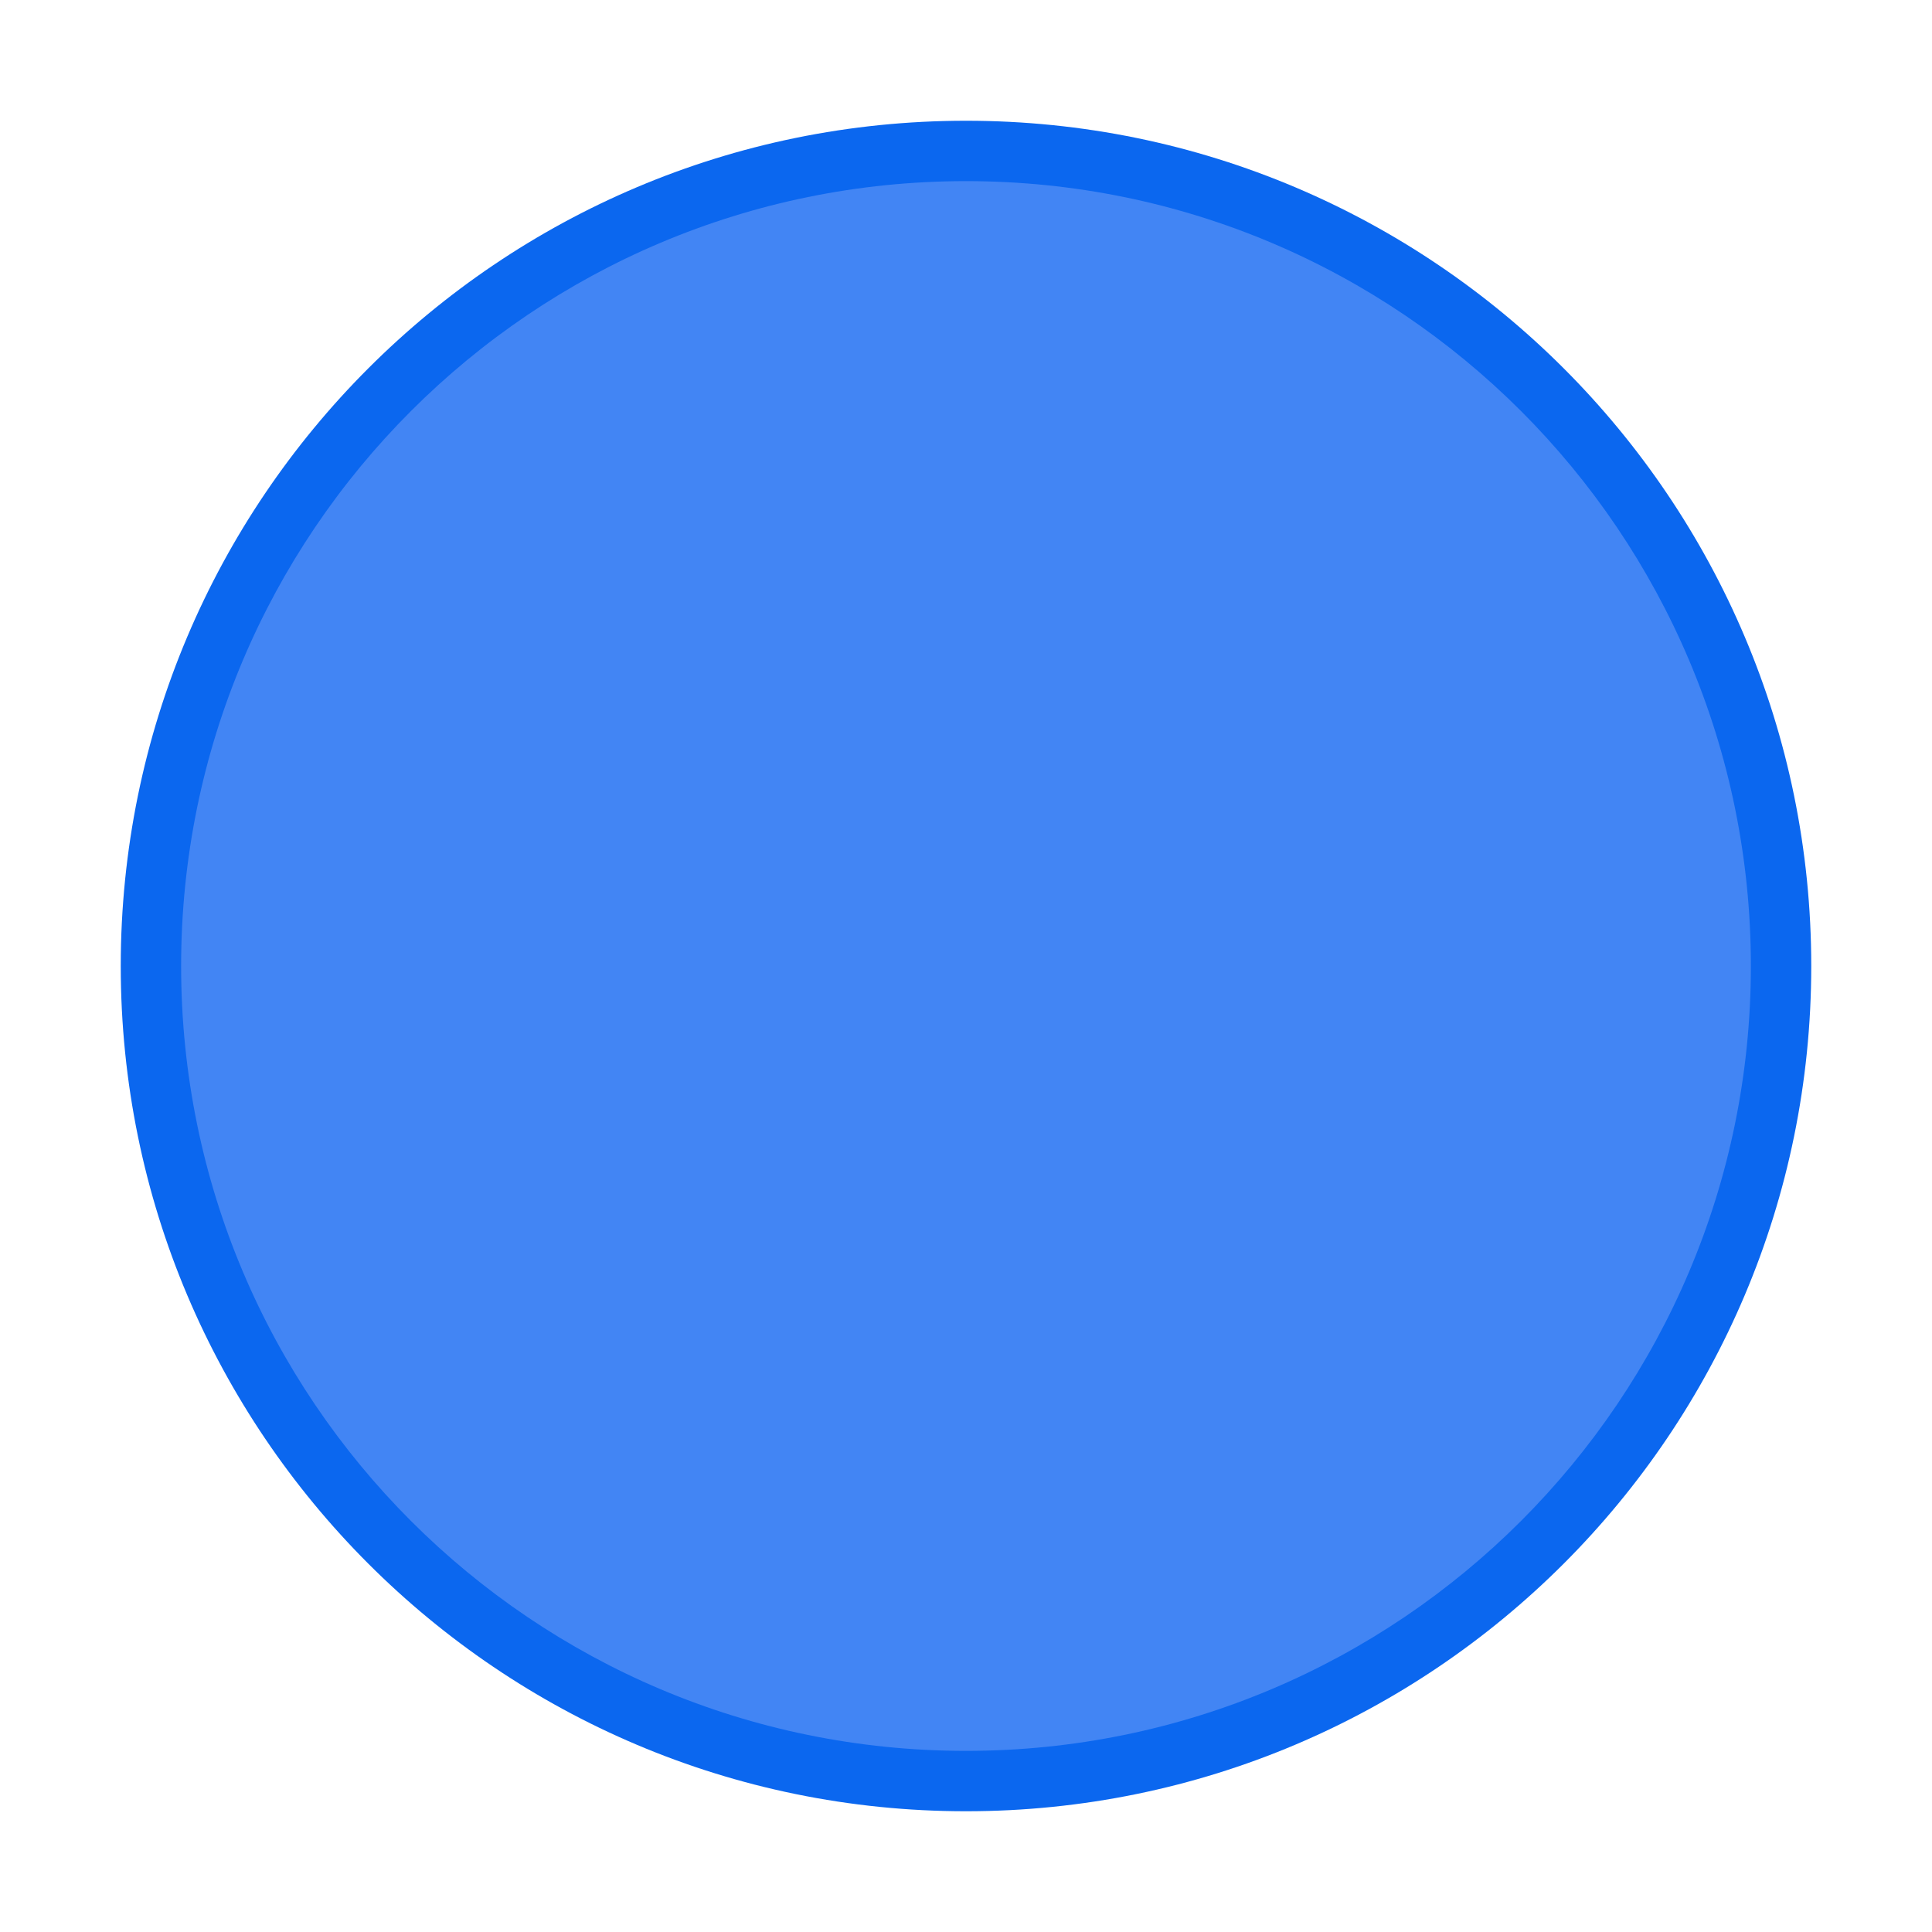
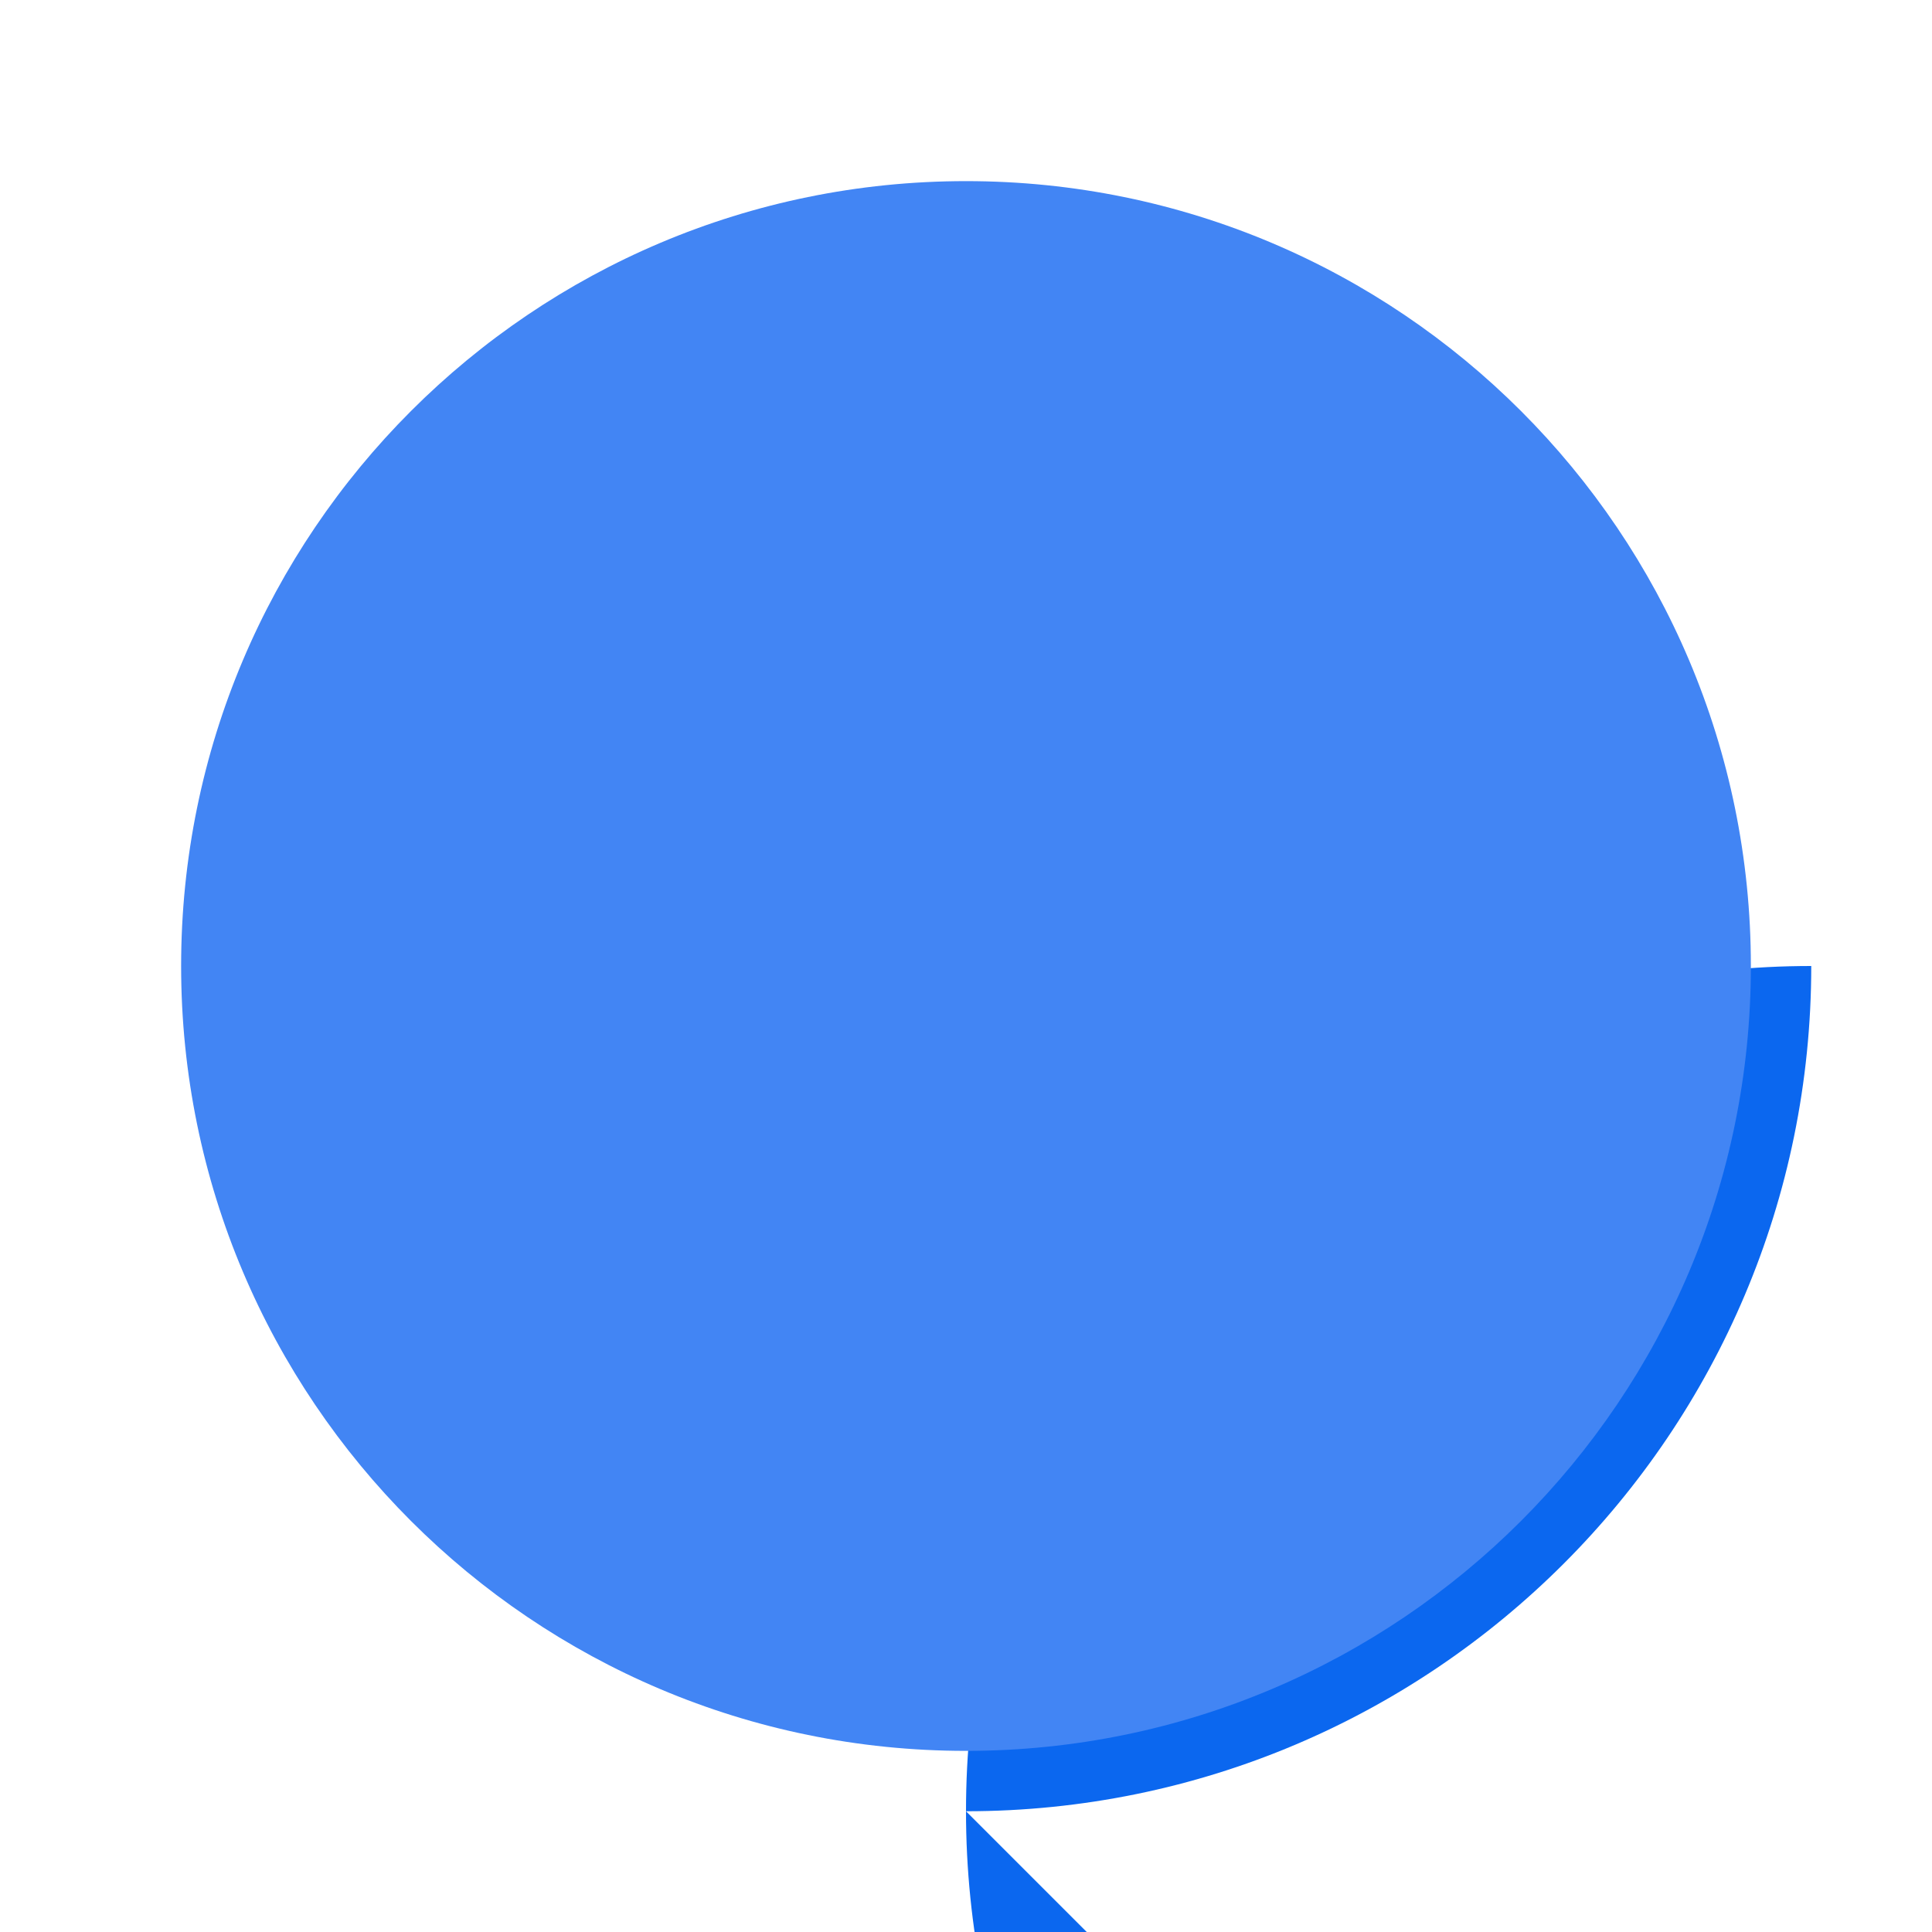
<svg xmlns="http://www.w3.org/2000/svg" width="16" height="16" version="1.1">
  <g id="shade" transform="translate(-253 242.64)">
-     <rect x="253" y="-242.64" width="16" height="16" ry="1.6931e-5" opacity="0" stroke-width=".474" style="paint-order:markers stroke fill" />
    <g transform="translate(254 -241.64)" enable-background="new">
      <g transform="translate(-5 -1033.4)" fill-rule="evenodd">
-         <path d="m12 1047.4c3.866 0 7-3.134 7-7s-3.134-7-7-7c-3.866 0-7 3.134-7 7s3.134 7 7 7" fill="#0b67ef" />
+         <path d="m12 1047.4c3.866 0 7-3.134 7-7c-3.866 0-7 3.134-7 7s3.134 7 7 7" fill="#0b67ef" />
        <path d="m12 1046.9c3.59 0 6.5-2.91 6.5-6.5 0-3.59-2.91-6.5-6.5-6.5-3.59 0-6.5 2.91-6.5 6.5 0 3.59 2.91 6.5 6.5 6.5" fill="#4285f4" />
      </g>
    </g>
  </g>
</svg>